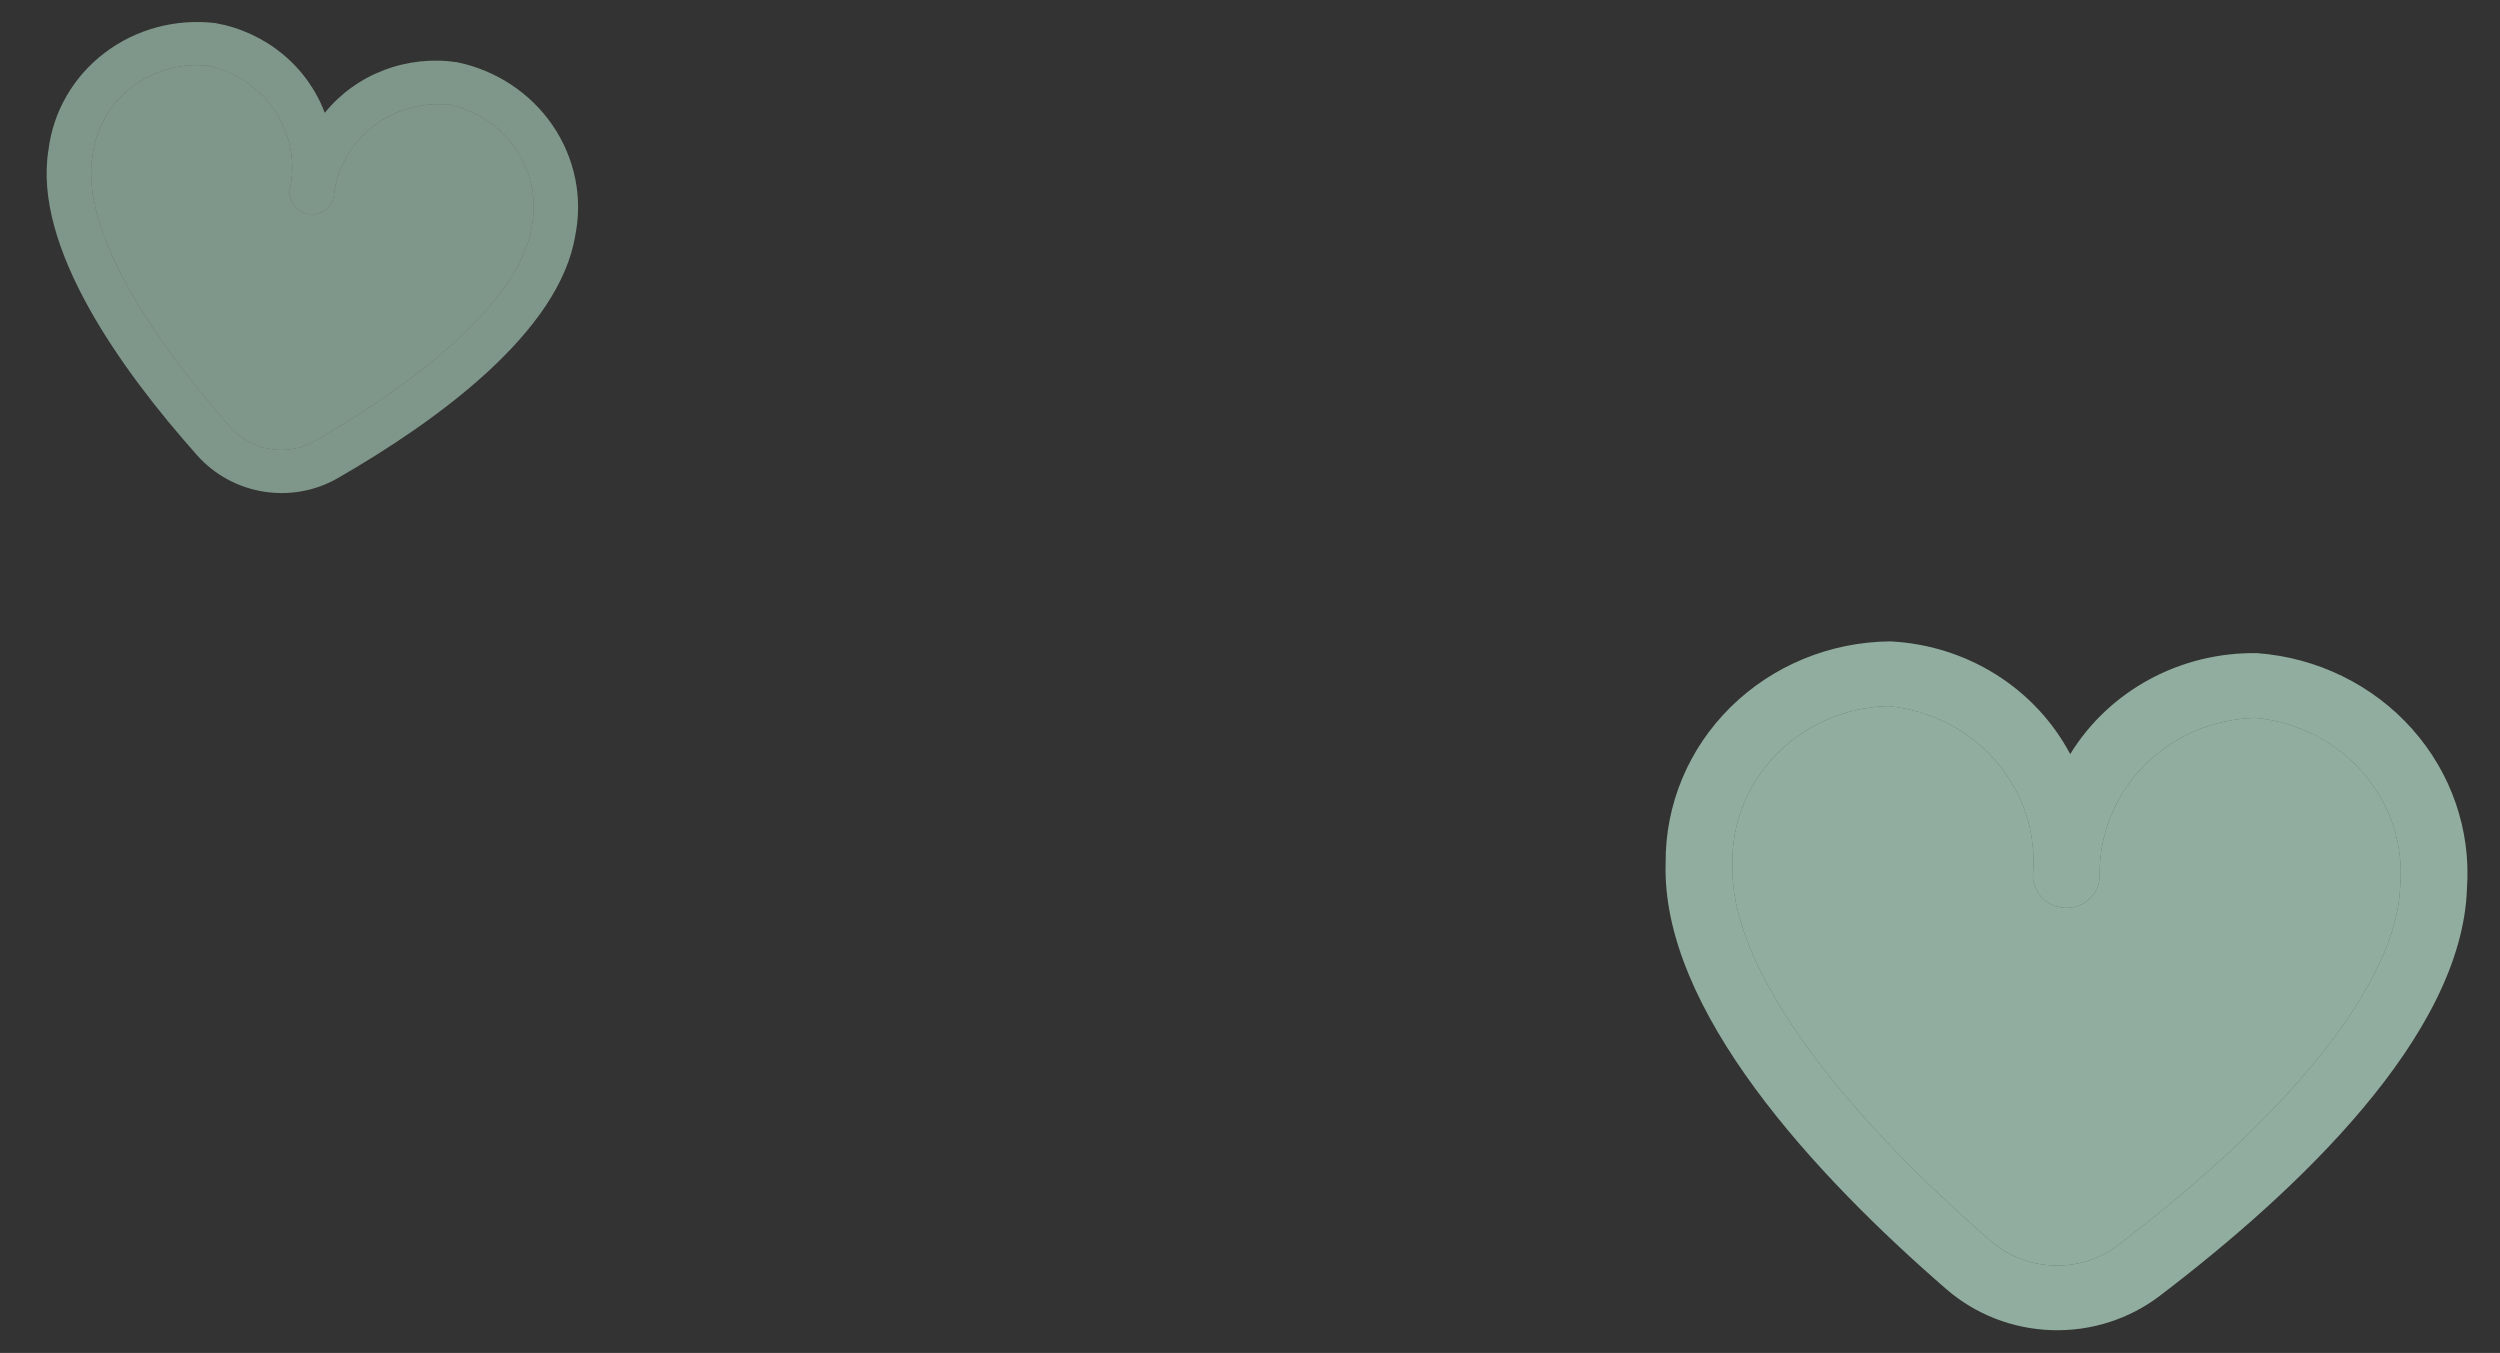
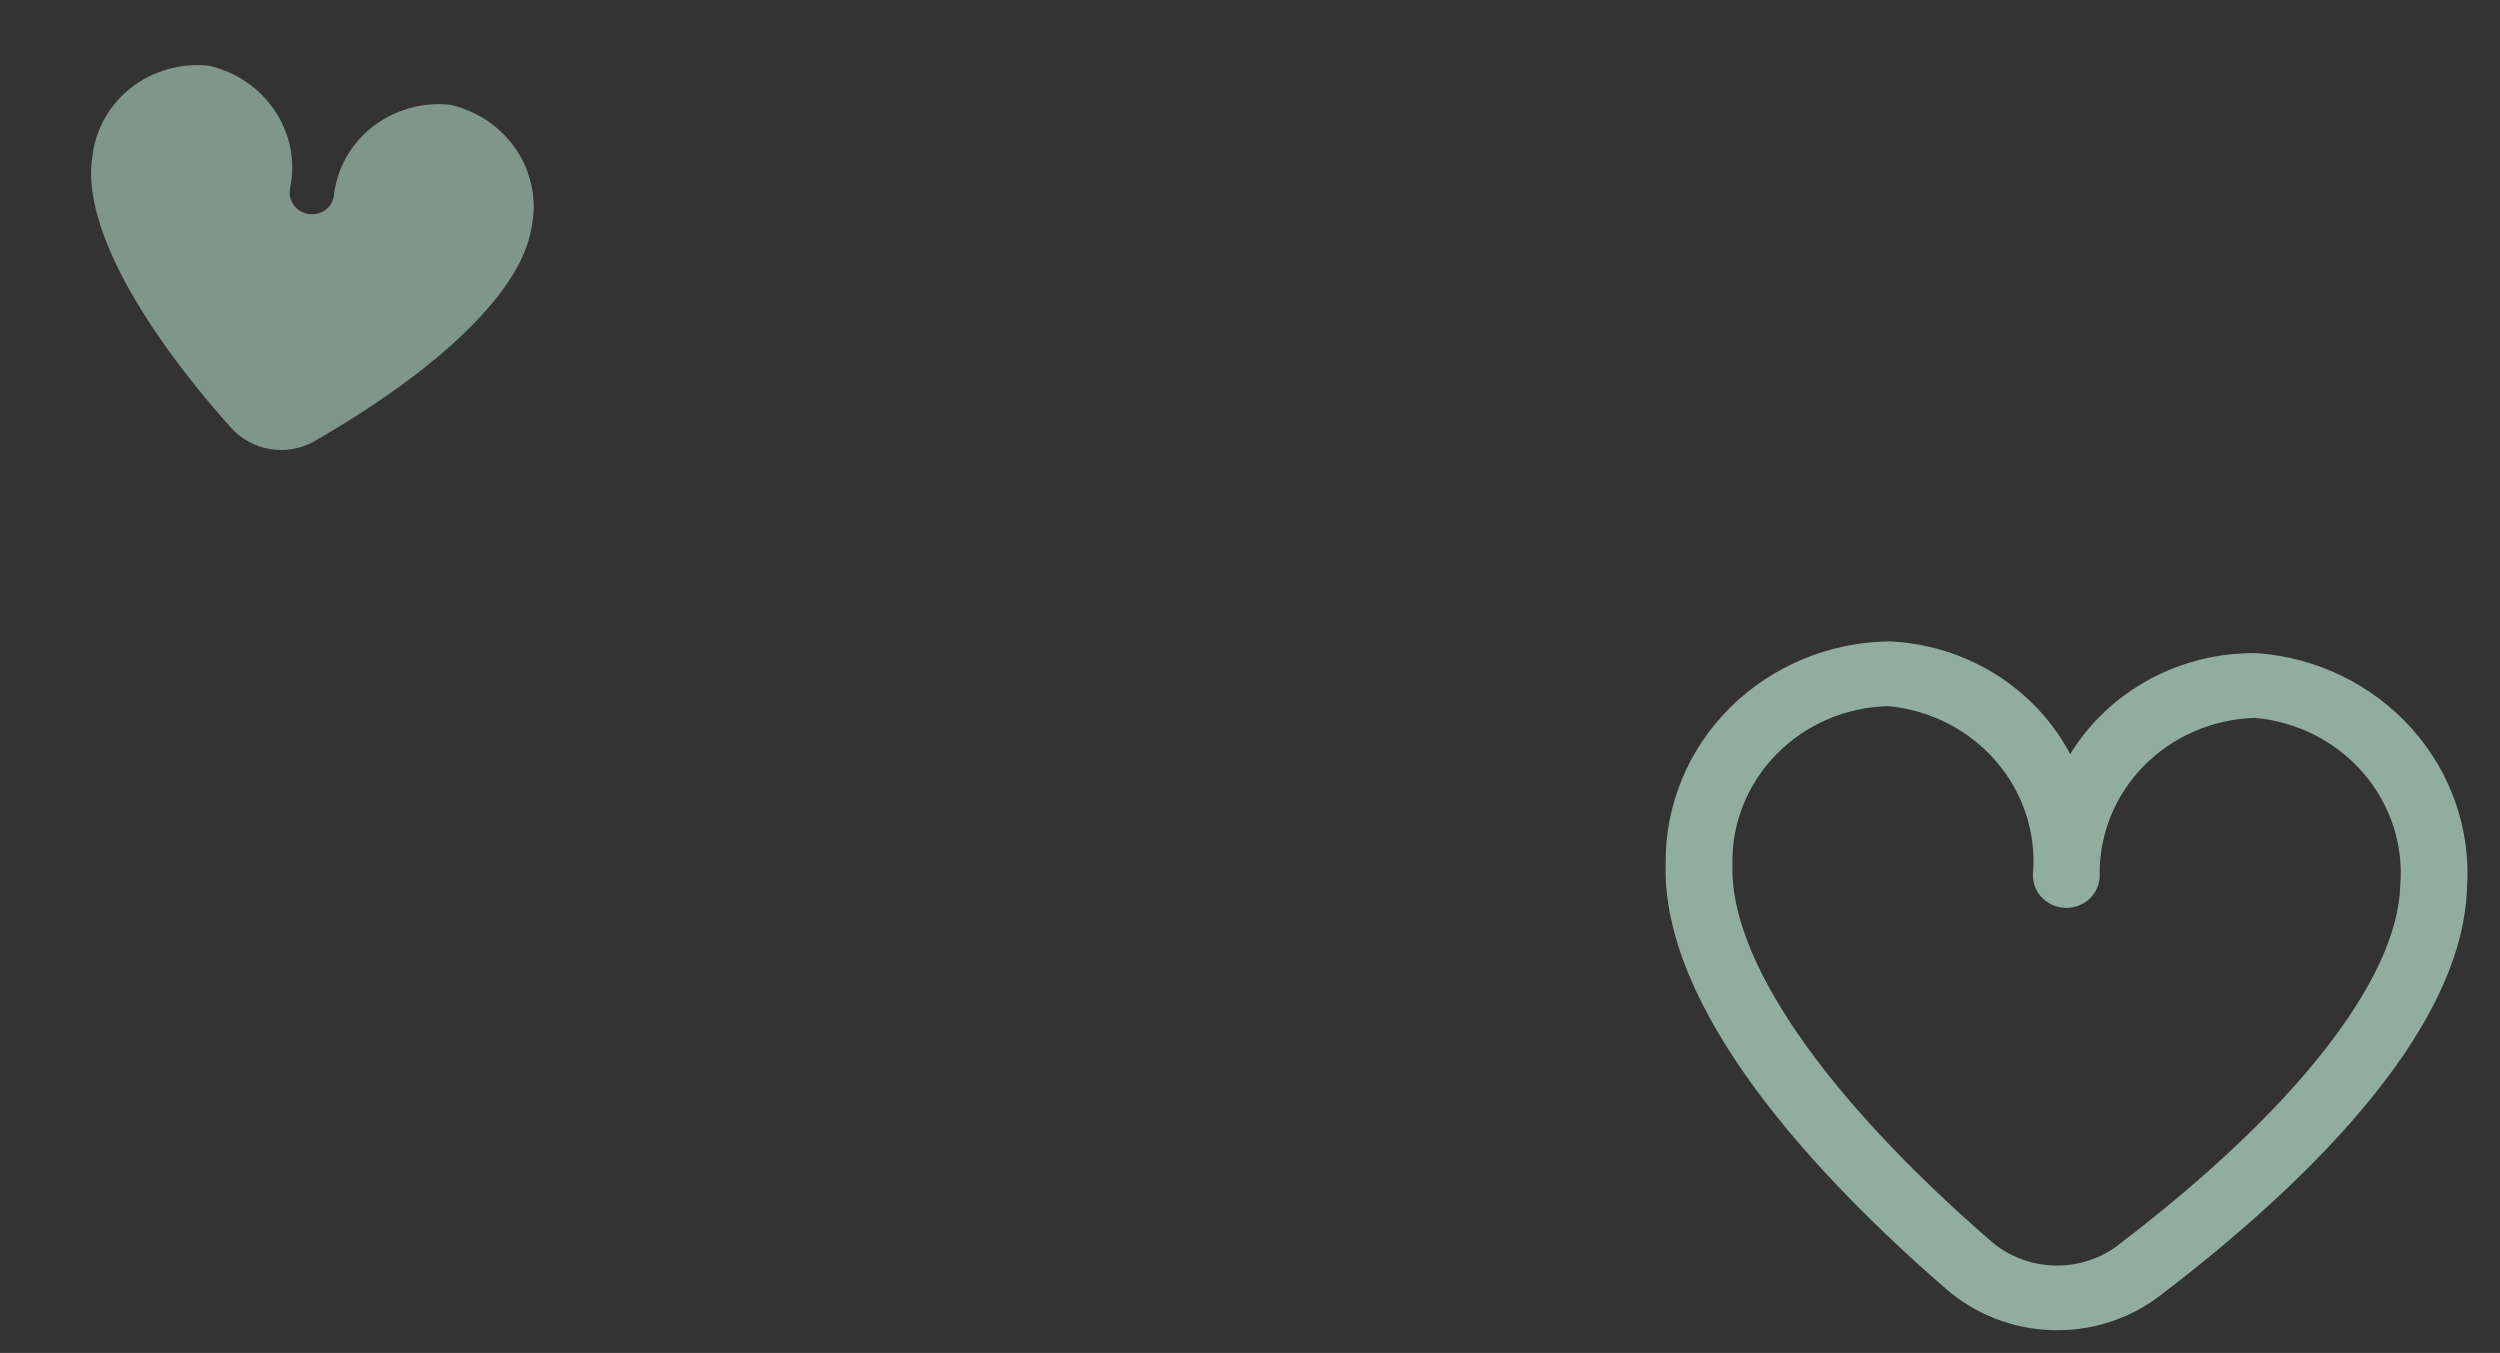
<svg xmlns="http://www.w3.org/2000/svg" width="85" height="46" viewBox="0 0 85 46" fill="none">
  <rect x="0" y="0" width="85" height="46" fill="#333333" stroke="none" />
  <path d="M76.747 22.207C75.468 22.185 74.206 22.491 73.09 23.094C71.973 23.696 71.041 24.574 70.387 25.639C69.802 24.535 68.928 23.599 67.852 22.926C66.776 22.253 65.537 21.867 64.259 21.807C62.219 21.827 60.271 22.63 58.842 24.04C57.413 25.449 56.618 27.351 56.632 29.33C56.472 34.334 61.73 39.974 66.168 43.825C67.159 44.687 68.43 45.183 69.759 45.225C71.088 45.268 72.389 44.855 73.433 44.058C78.109 40.498 83.717 35.207 83.877 30.203C84.017 28.229 83.346 26.28 82.01 24.782C80.674 23.284 78.782 22.358 76.747 22.207ZM72.028 42.328C71.404 42.805 70.625 43.053 69.83 43.027C69.034 43.002 68.273 42.705 67.68 42.188C62 37.257 58.8 32.597 58.902 29.402C58.869 28.007 59.407 26.657 60.397 25.647C61.387 24.636 62.75 24.047 64.189 24.008C65.622 24.139 66.945 24.814 67.868 25.886C68.792 26.958 69.242 28.34 69.119 29.73C69.11 30.022 69.221 30.305 69.427 30.519C69.633 30.732 69.918 30.857 70.219 30.867C70.52 30.876 70.813 30.77 71.032 30.57C71.252 30.37 71.38 30.094 71.39 29.802C71.357 28.407 71.894 27.057 72.884 26.047C73.875 25.036 75.238 24.447 76.676 24.408C78.109 24.539 79.432 25.214 80.356 26.286C81.279 27.358 81.729 28.74 81.607 30.13C81.504 33.325 78.013 37.77 72.028 42.323L72.028 42.328Z" fill="#CDFAE3" fill-opacity="0.61" />
-   <path d="M72.028 42.328C71.404 42.805 70.625 43.053 69.83 43.027C69.034 43.002 68.273 42.705 67.68 42.188C62 37.257 58.8 32.597 58.902 29.402C58.869 28.007 59.407 26.657 60.397 25.647C61.387 24.636 62.75 24.047 64.189 24.008C65.622 24.139 66.945 24.814 67.868 25.886C68.792 26.958 69.242 28.34 69.119 29.73C69.11 30.022 69.221 30.305 69.427 30.519C69.633 30.732 69.918 30.857 70.219 30.867C70.52 30.876 70.813 30.77 71.032 30.57C71.252 30.37 71.38 30.094 71.39 29.802C71.357 28.407 71.894 27.057 72.884 26.047C73.875 25.036 75.238 24.447 76.676 24.408C78.109 24.539 79.432 25.214 80.356 26.286C81.279 27.358 81.729 28.74 81.607 30.13C81.504 33.325 78.013 37.77 72.028 42.323L72.028 42.328Z" fill="#CDFAE3" fill-opacity="0.61" />
-   <path d="M15.534 2.114C14.691 1.99 13.832 2.085 13.044 2.388C12.255 2.69 11.565 3.19 11.042 3.837C10.751 3.059 10.253 2.366 9.6 1.83C8.947 1.295 8.162 0.934 7.324 0.785C5.975 0.625 4.621 0.989 3.557 1.798C2.493 2.607 1.807 3.795 1.647 5.102C1.115 8.392 4.105 12.563 6.707 15.485C7.288 16.138 8.085 16.573 8.959 16.715C9.833 16.856 10.727 16.694 11.484 16.257C14.874 14.306 19.027 11.29 19.56 8C19.82 6.709 19.543 5.365 18.789 4.262C18.035 3.159 16.864 2.387 15.534 2.114ZM10.704 14.995C10.251 15.257 9.716 15.354 9.193 15.27C8.67 15.185 8.193 14.924 7.845 14.533C4.515 10.793 2.8 7.444 3.14 5.343C3.237 4.42 3.707 3.574 4.447 2.991C5.186 2.409 6.137 2.136 7.09 2.233C8.024 2.441 8.84 3 9.359 3.786C9.877 4.572 10.056 5.523 9.857 6.43C9.826 6.622 9.875 6.819 9.993 6.977C10.111 7.136 10.288 7.243 10.486 7.275C10.684 7.307 10.886 7.261 11.048 7.148C11.21 7.035 11.319 6.864 11.35 6.672C11.447 5.748 11.916 4.902 12.656 4.32C13.396 3.737 14.347 3.464 15.3 3.561C16.234 3.77 17.05 4.328 17.569 5.114C18.087 5.901 18.266 6.851 18.067 7.759C17.727 9.859 15.043 12.496 10.704 14.992L10.704 14.995Z" fill="#CDFAE3" fill-opacity="0.5" />
  <path d="M10.704 14.995C10.251 15.257 9.716 15.354 9.193 15.27C8.67 15.185 8.193 14.924 7.845 14.533C4.515 10.793 2.8 7.444 3.14 5.343C3.237 4.42 3.707 3.574 4.447 2.991C5.186 2.409 6.137 2.136 7.09 2.233C8.024 2.441 8.84 3 9.359 3.786C9.877 4.572 10.056 5.523 9.857 6.43C9.826 6.622 9.875 6.819 9.993 6.977C10.111 7.136 10.288 7.243 10.486 7.275C10.684 7.307 10.886 7.261 11.048 7.148C11.21 7.035 11.319 6.864 11.35 6.672C11.447 5.748 11.916 4.902 12.656 4.32C13.396 3.737 14.347 3.464 15.3 3.561C16.234 3.77 17.05 4.328 17.569 5.114C18.087 5.901 18.266 6.851 18.067 7.759C17.727 9.859 15.043 12.496 10.704 14.992L10.704 14.995Z" fill="#CDFAE3" fill-opacity="0.5" />
</svg>